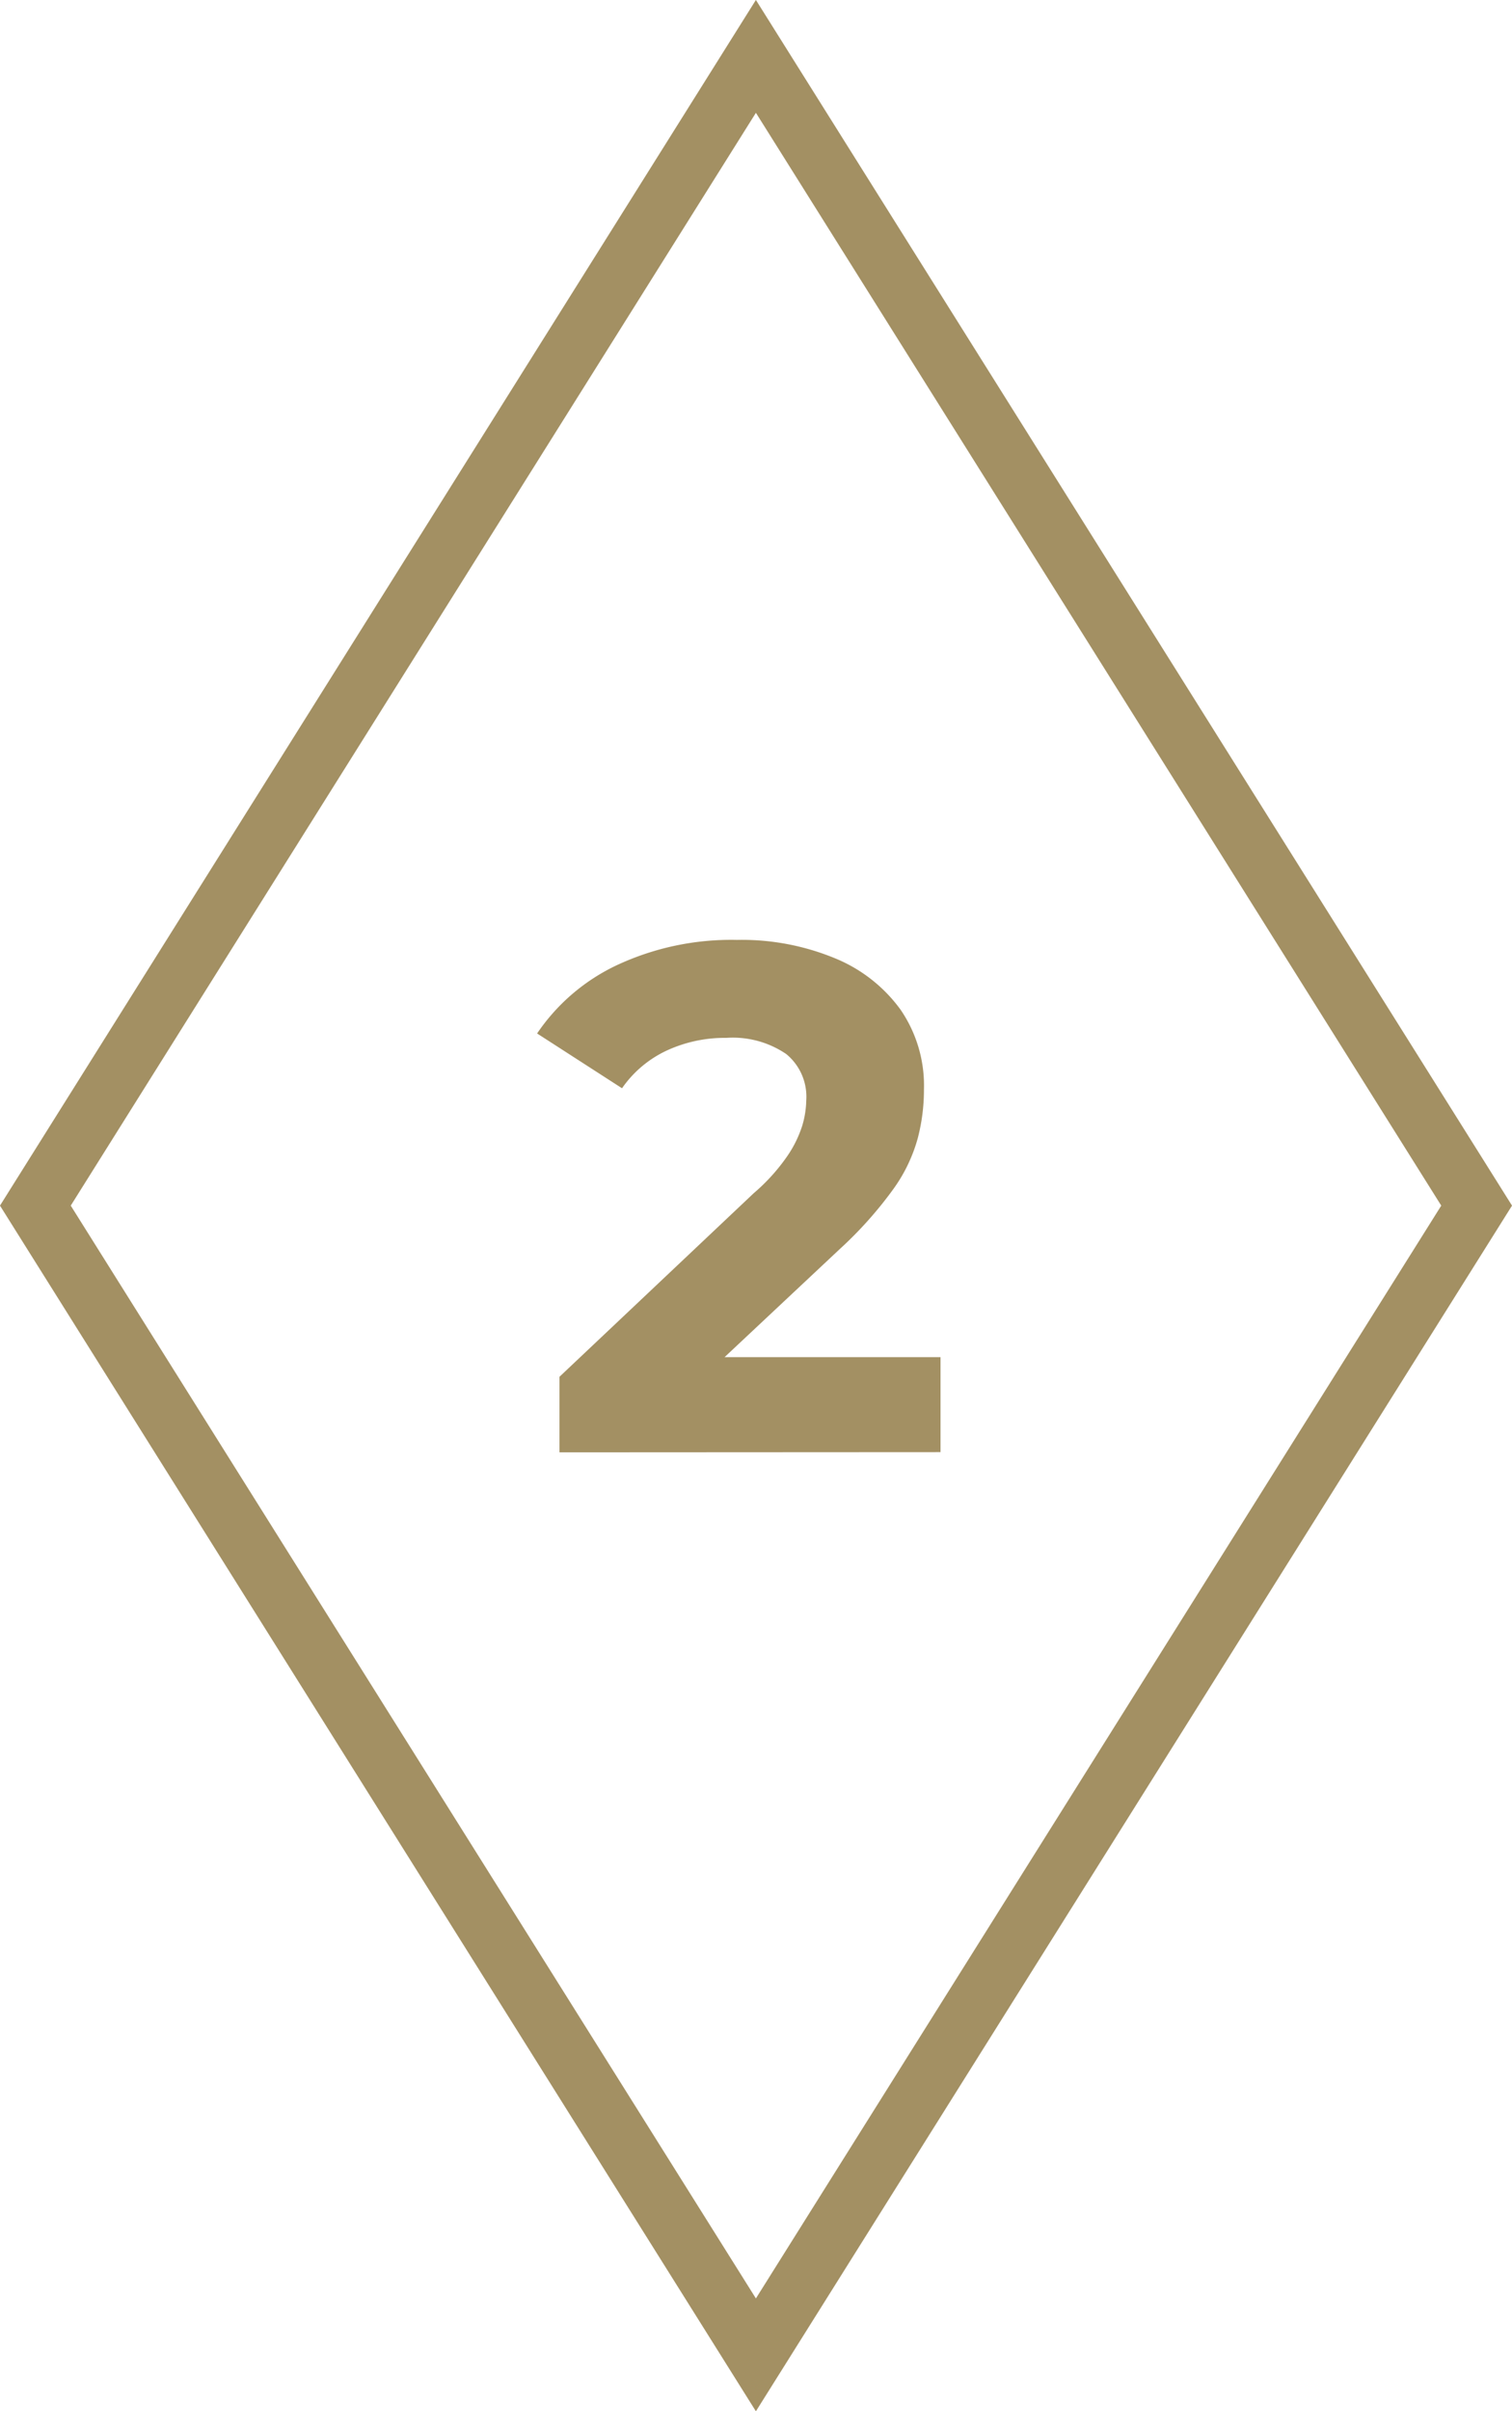
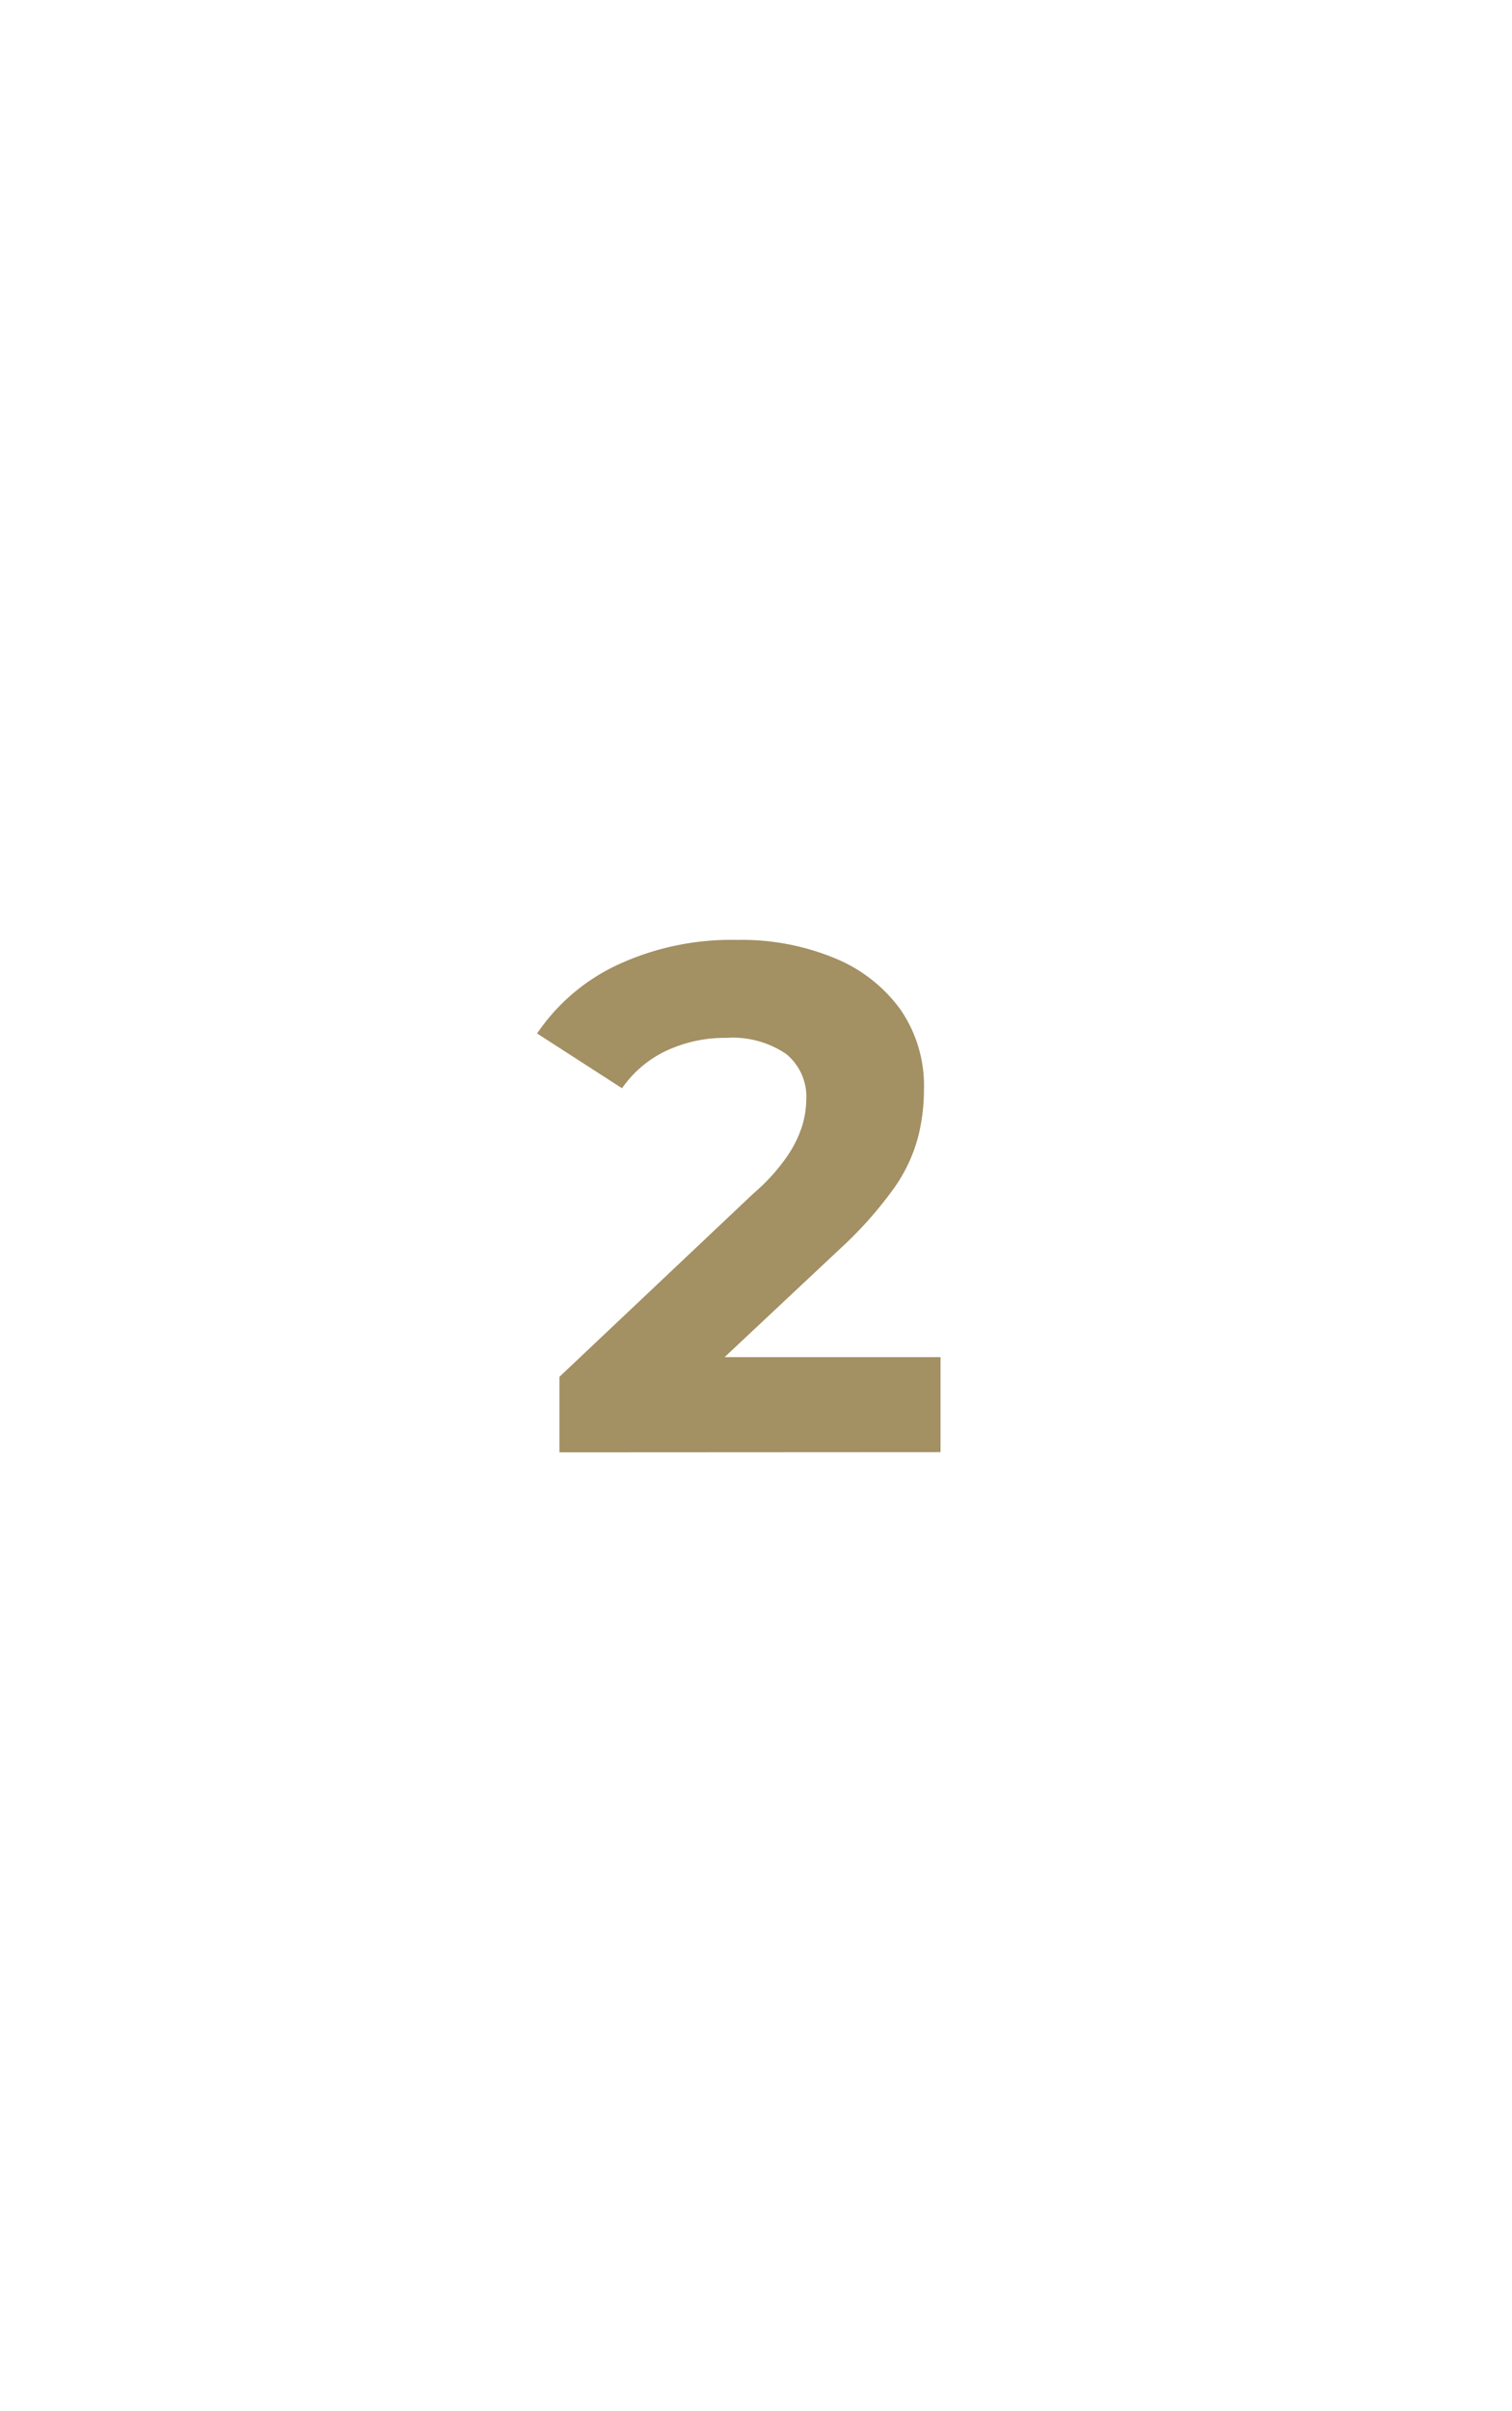
<svg xmlns="http://www.w3.org/2000/svg" viewBox="0 0 75.67 120.6">
  <defs>
    <style>.a{fill:#a39063;}.b{fill:none;stroke:#a39063;stroke-miterlimit:10;stroke-width:3px;}</style>
  </defs>
  <title>IM_Web_24</title>
  <path class="a" d="M28,72.64V68.86l9.72-9.18a9.64,9.64,0,0,0,1.69-1.87,5.79,5.79,0,0,0,.74-1.51,4.69,4.69,0,0,0,.2-1.26,2.76,2.76,0,0,0-1-2.32,4.75,4.75,0,0,0-3-.81,6.93,6.93,0,0,0-2.93.61,5.6,5.6,0,0,0-2.29,1.91l-4.25-2.74a9.92,9.92,0,0,1,4-3.42,13.52,13.52,0,0,1,6-1.26,12.22,12.22,0,0,1,4.91.92,7.61,7.61,0,0,1,3.28,2.57,6.71,6.71,0,0,1,1.17,4,9.53,9.53,0,0,1-.31,2.43,7.93,7.93,0,0,1-1.22,2.54,19.74,19.74,0,0,1-2.68,3L34,70l-1.11-2.12H47.07v4.75Z" />
-   <polygon class="b" points="37.83 117.78 1.77 60.3 37.83 2.82 73.9 60.3 37.83 117.78" />
</svg>